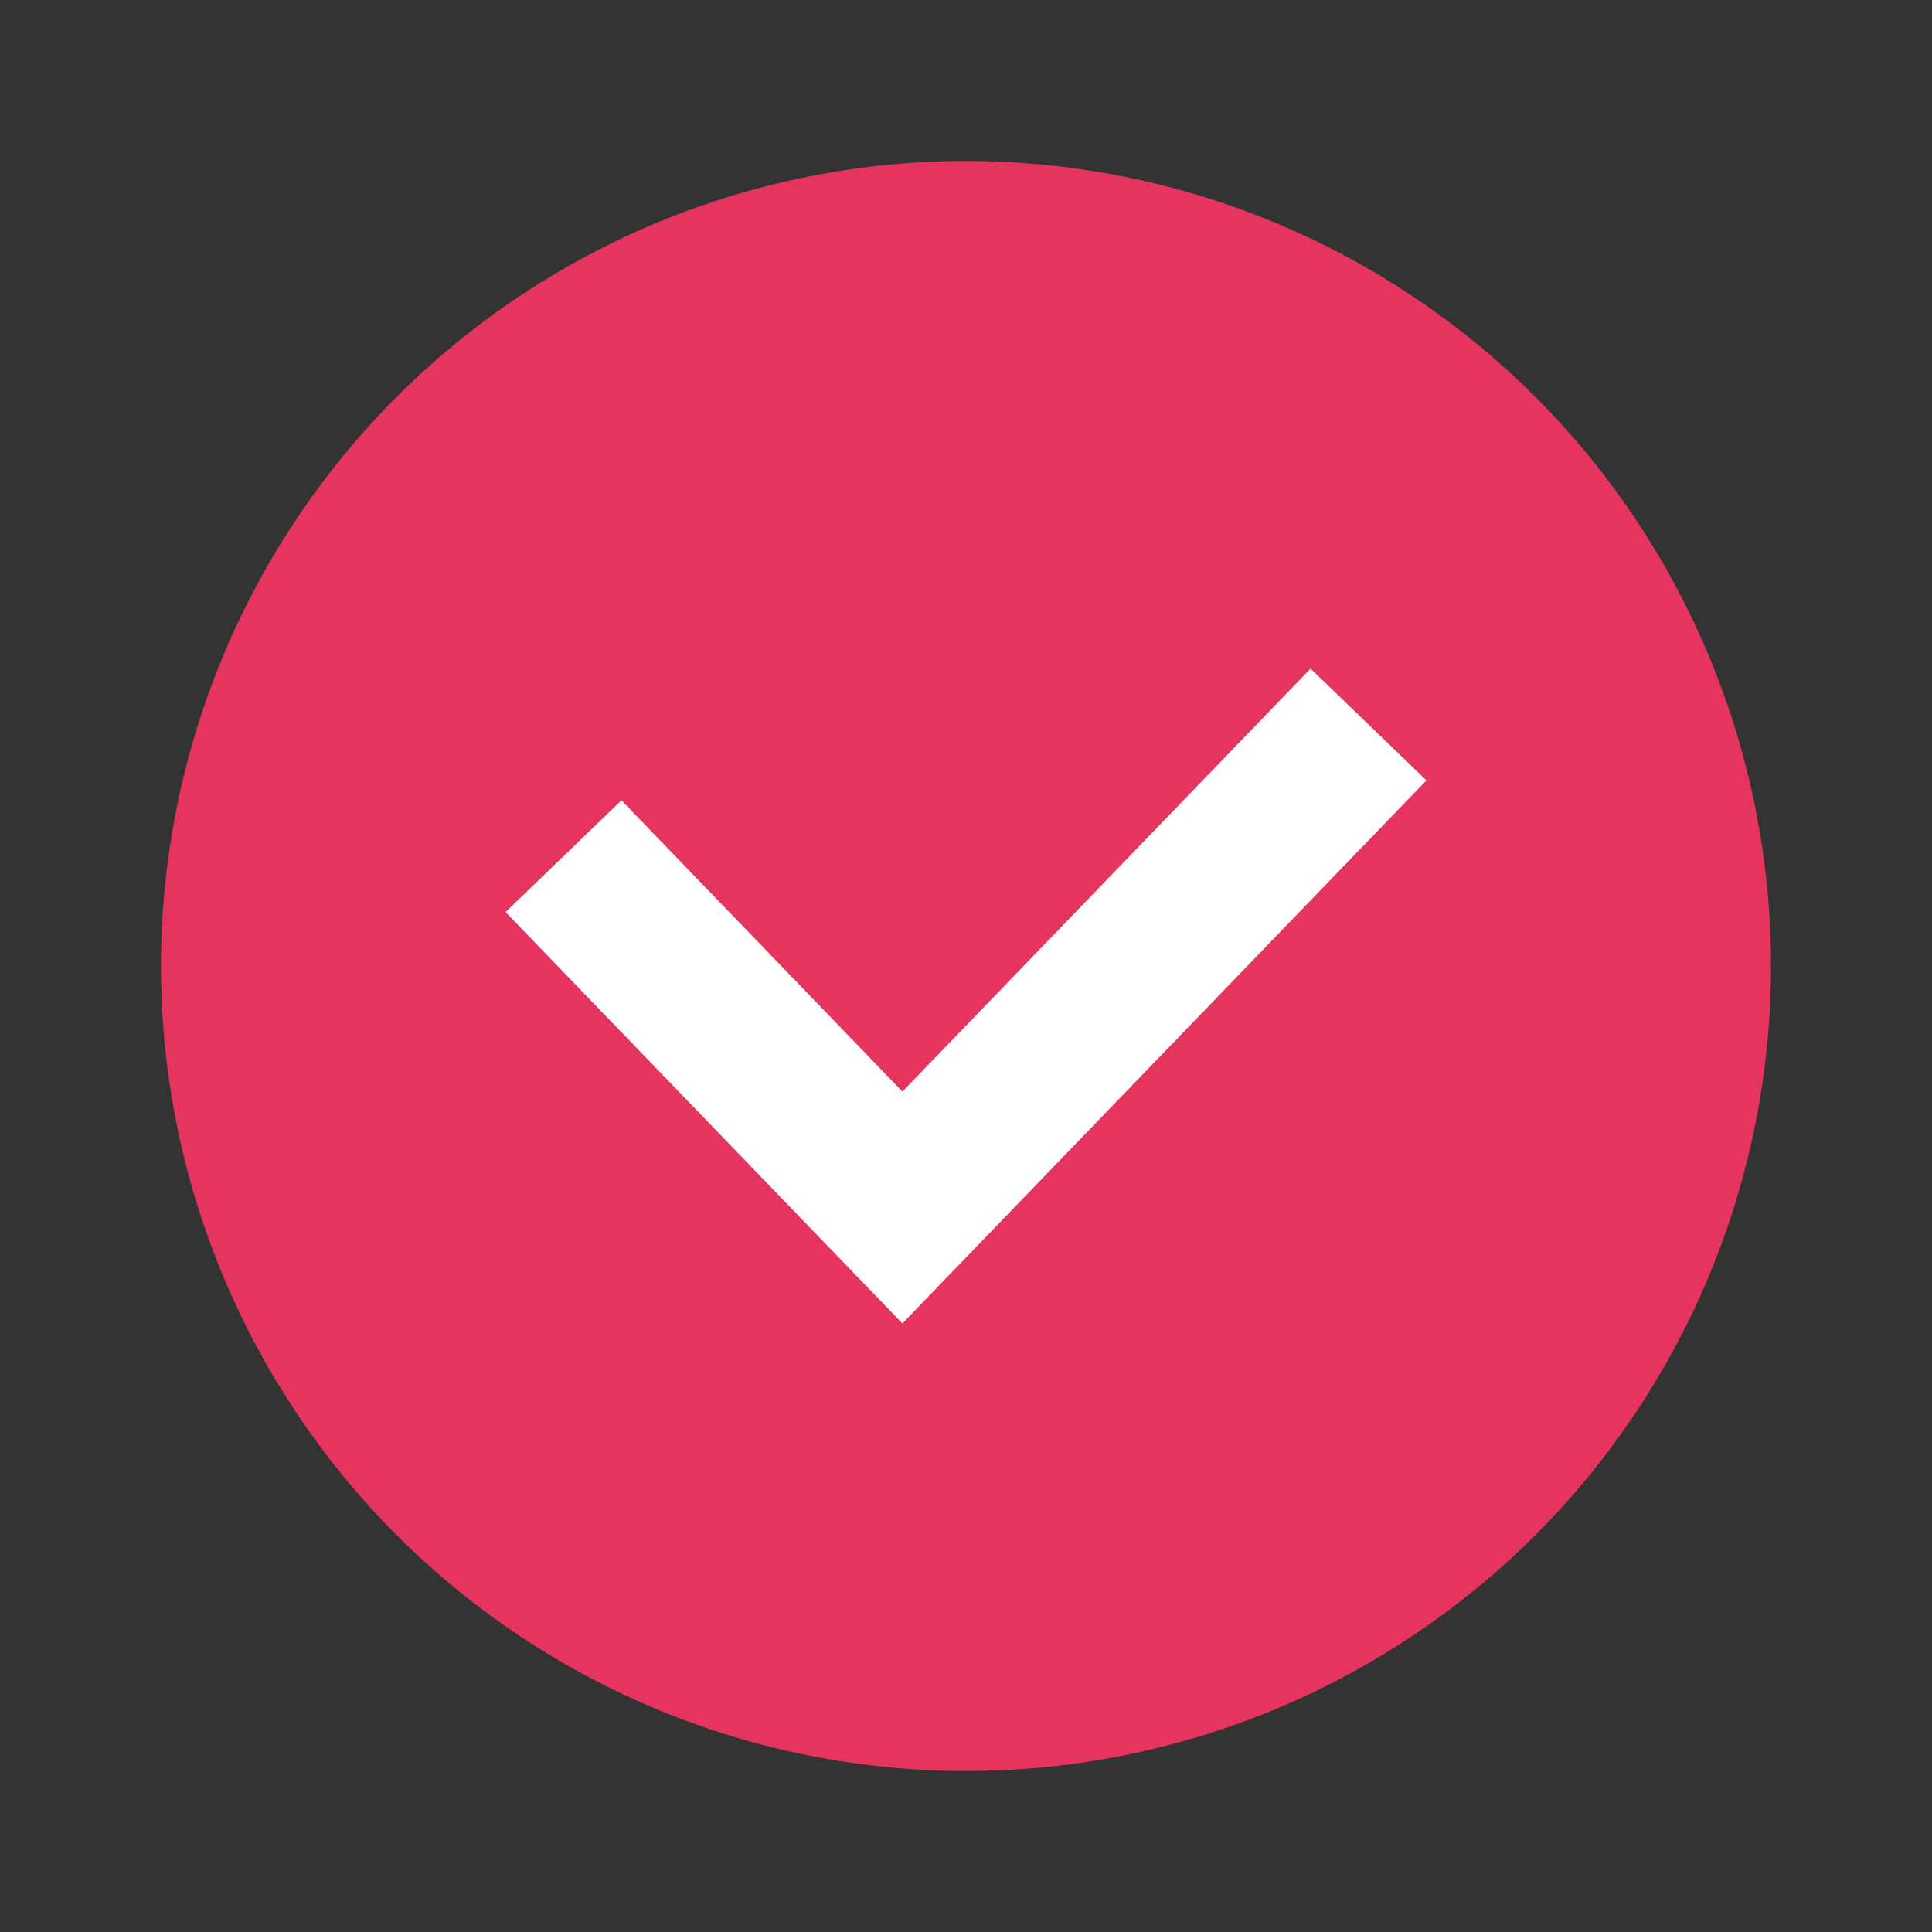
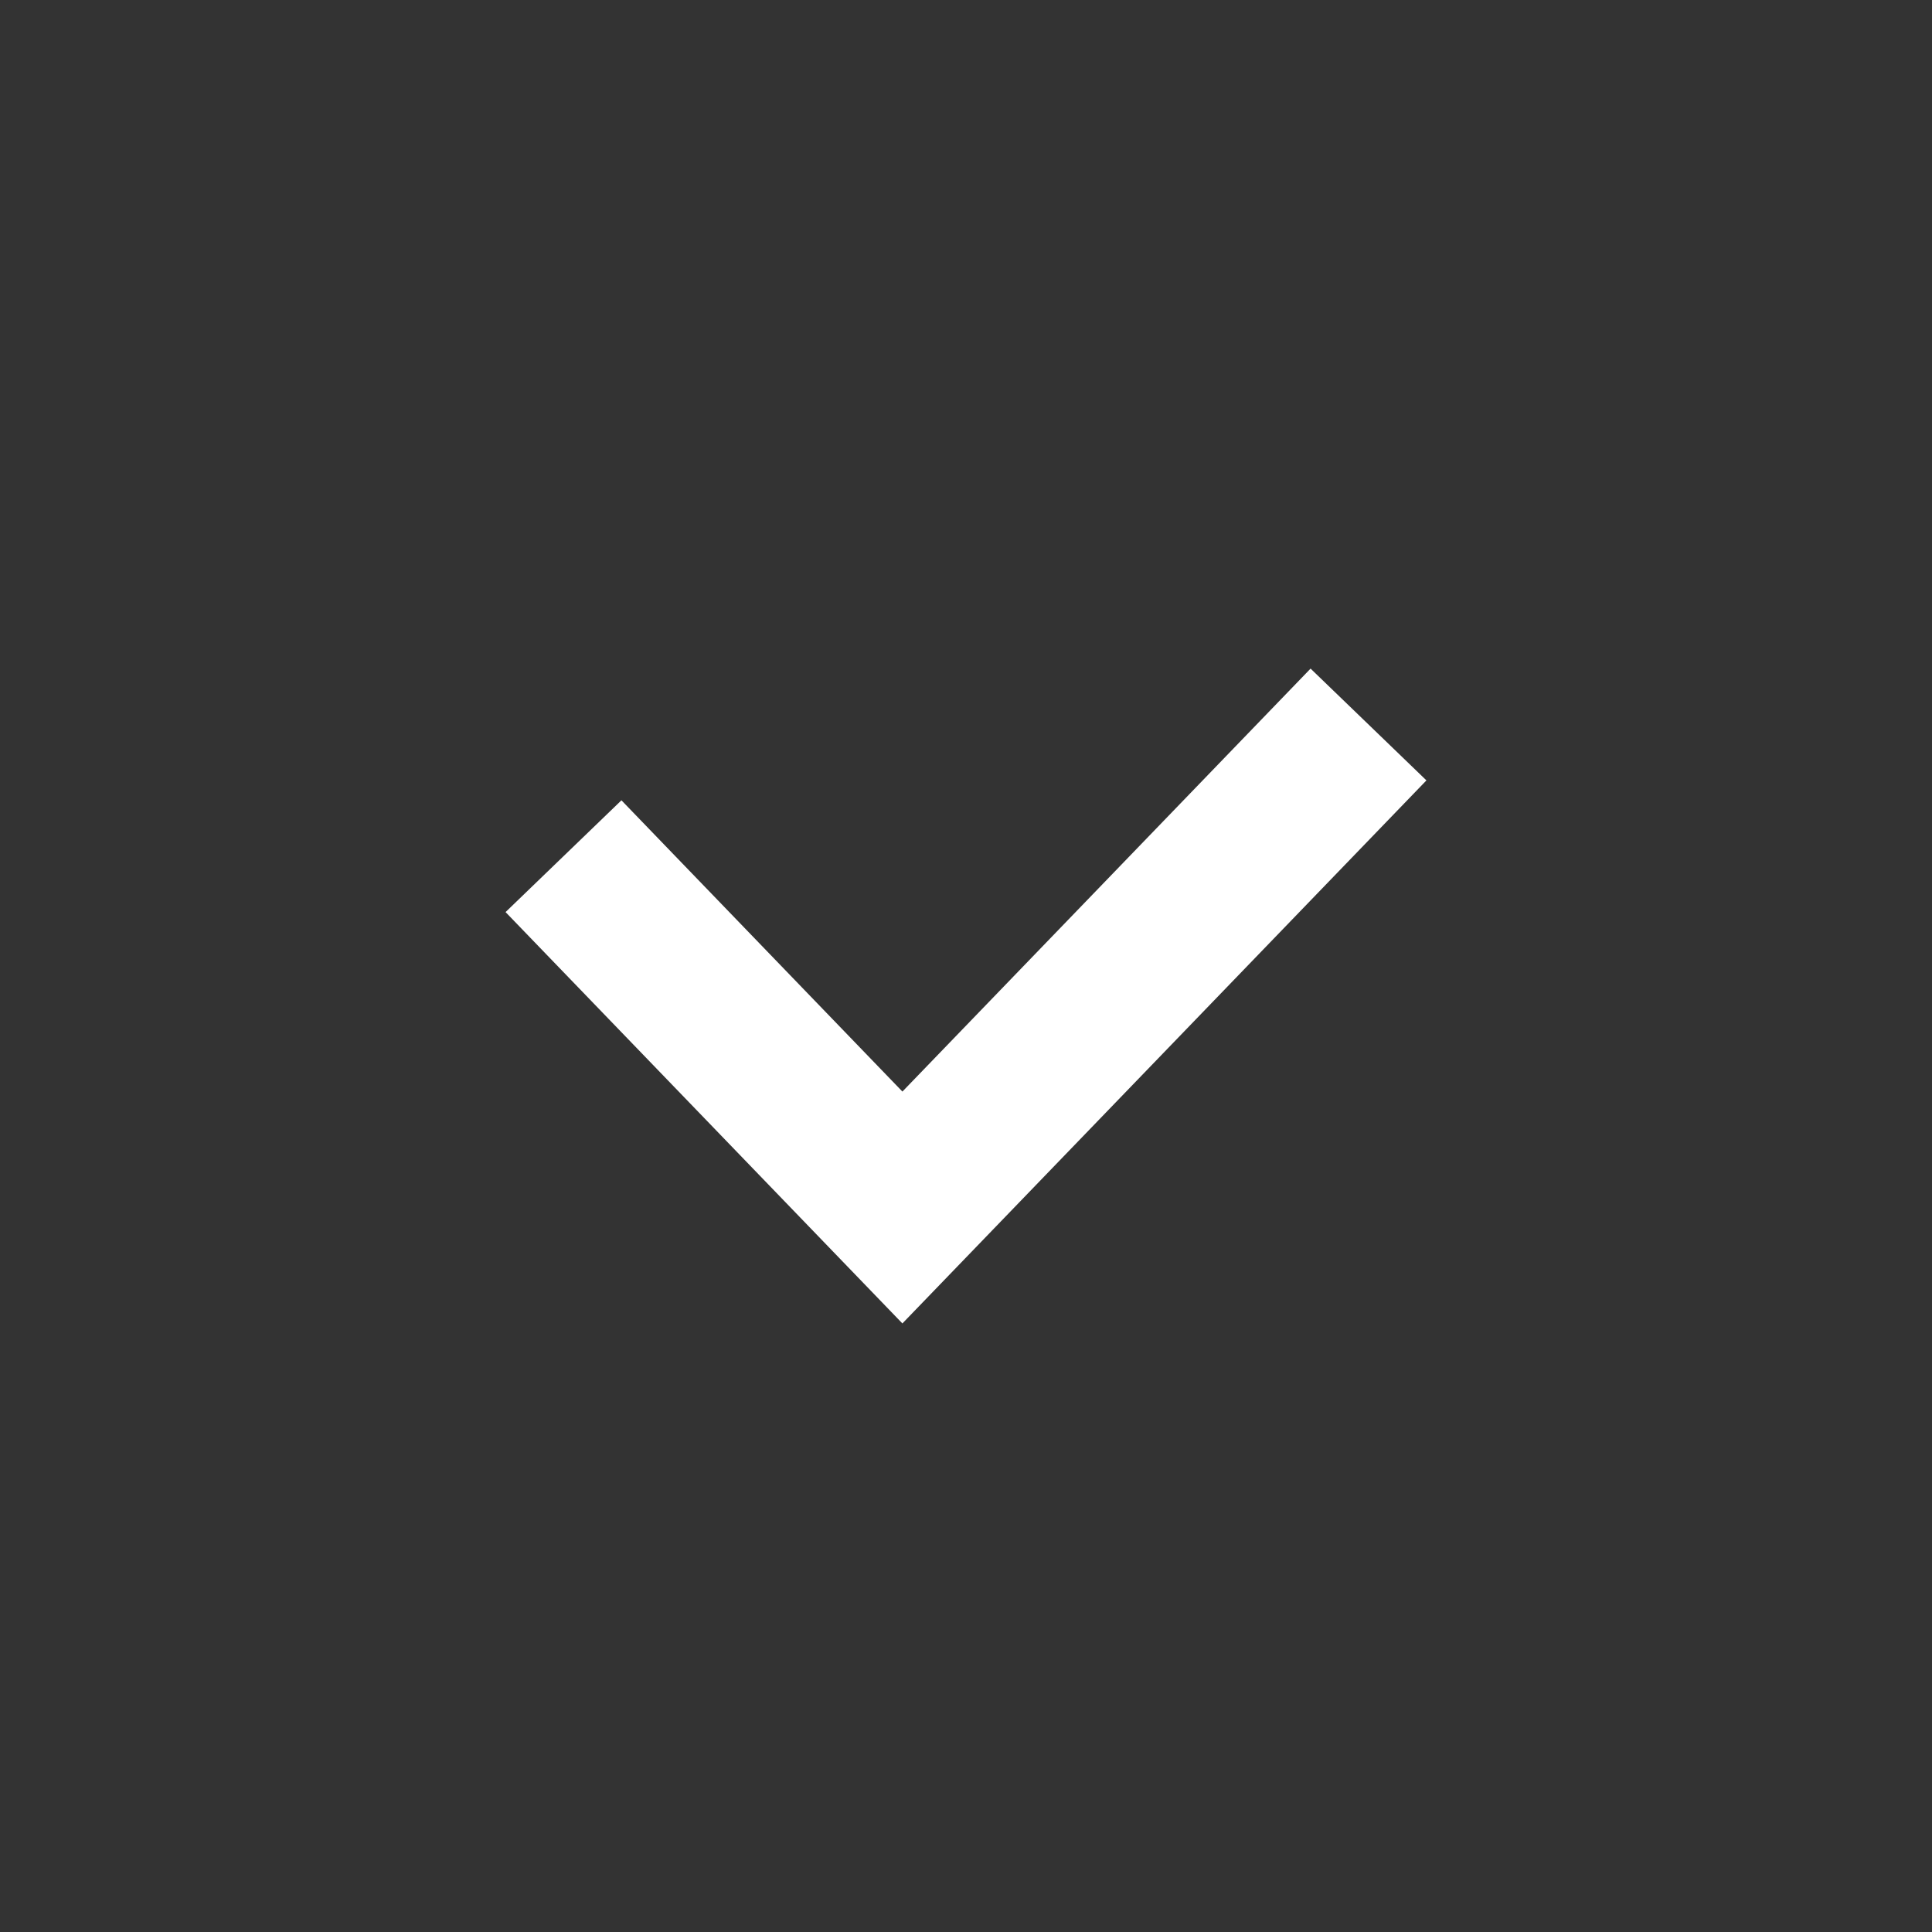
<svg xmlns="http://www.w3.org/2000/svg" width="24" height="24" viewBox="0 0 24 24" fill="none">
  <rect x="0" y="0" width="24" height="24" fill="#333333" stroke="none" />
-   <circle cx="12" cy="12" r="10" fill="#E5345E" />
  <path d="M7 10.636L11.21 15L17 9" stroke="white" stroke-width="2" />
</svg>